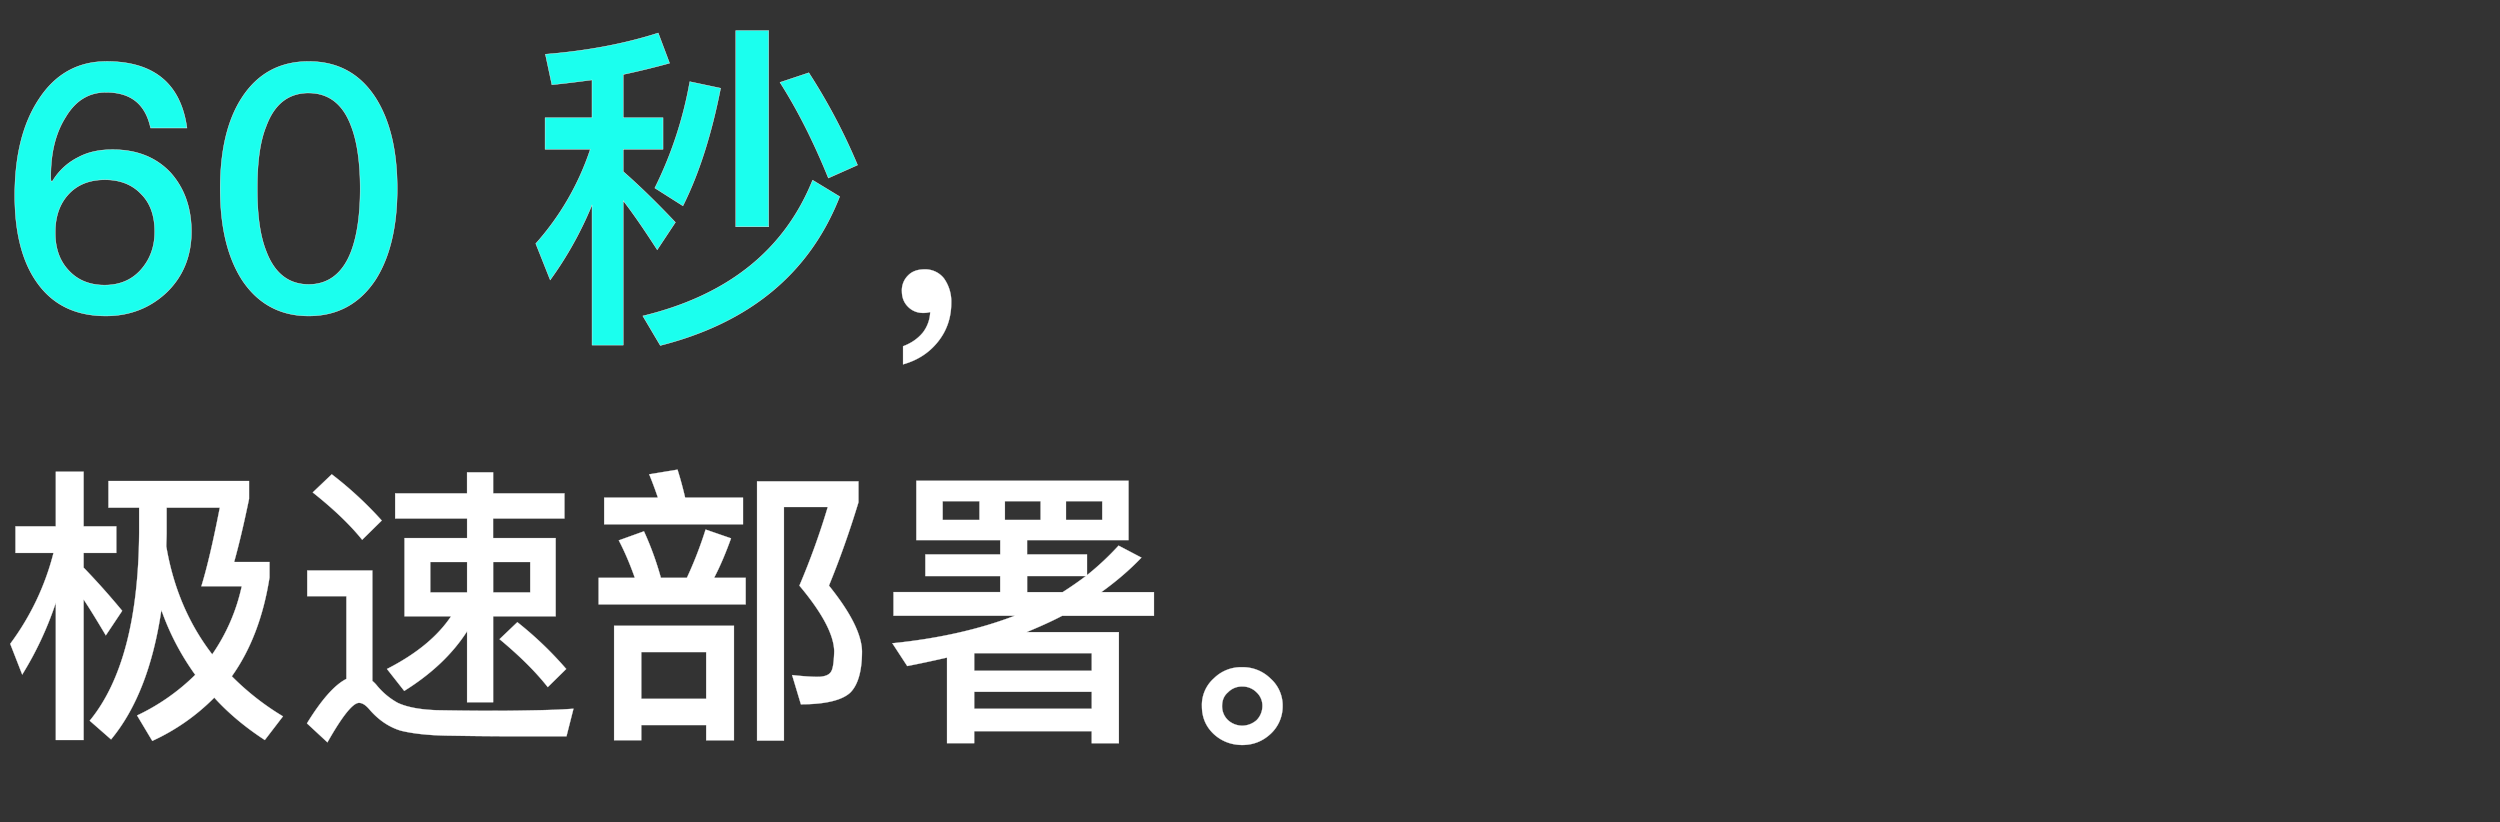
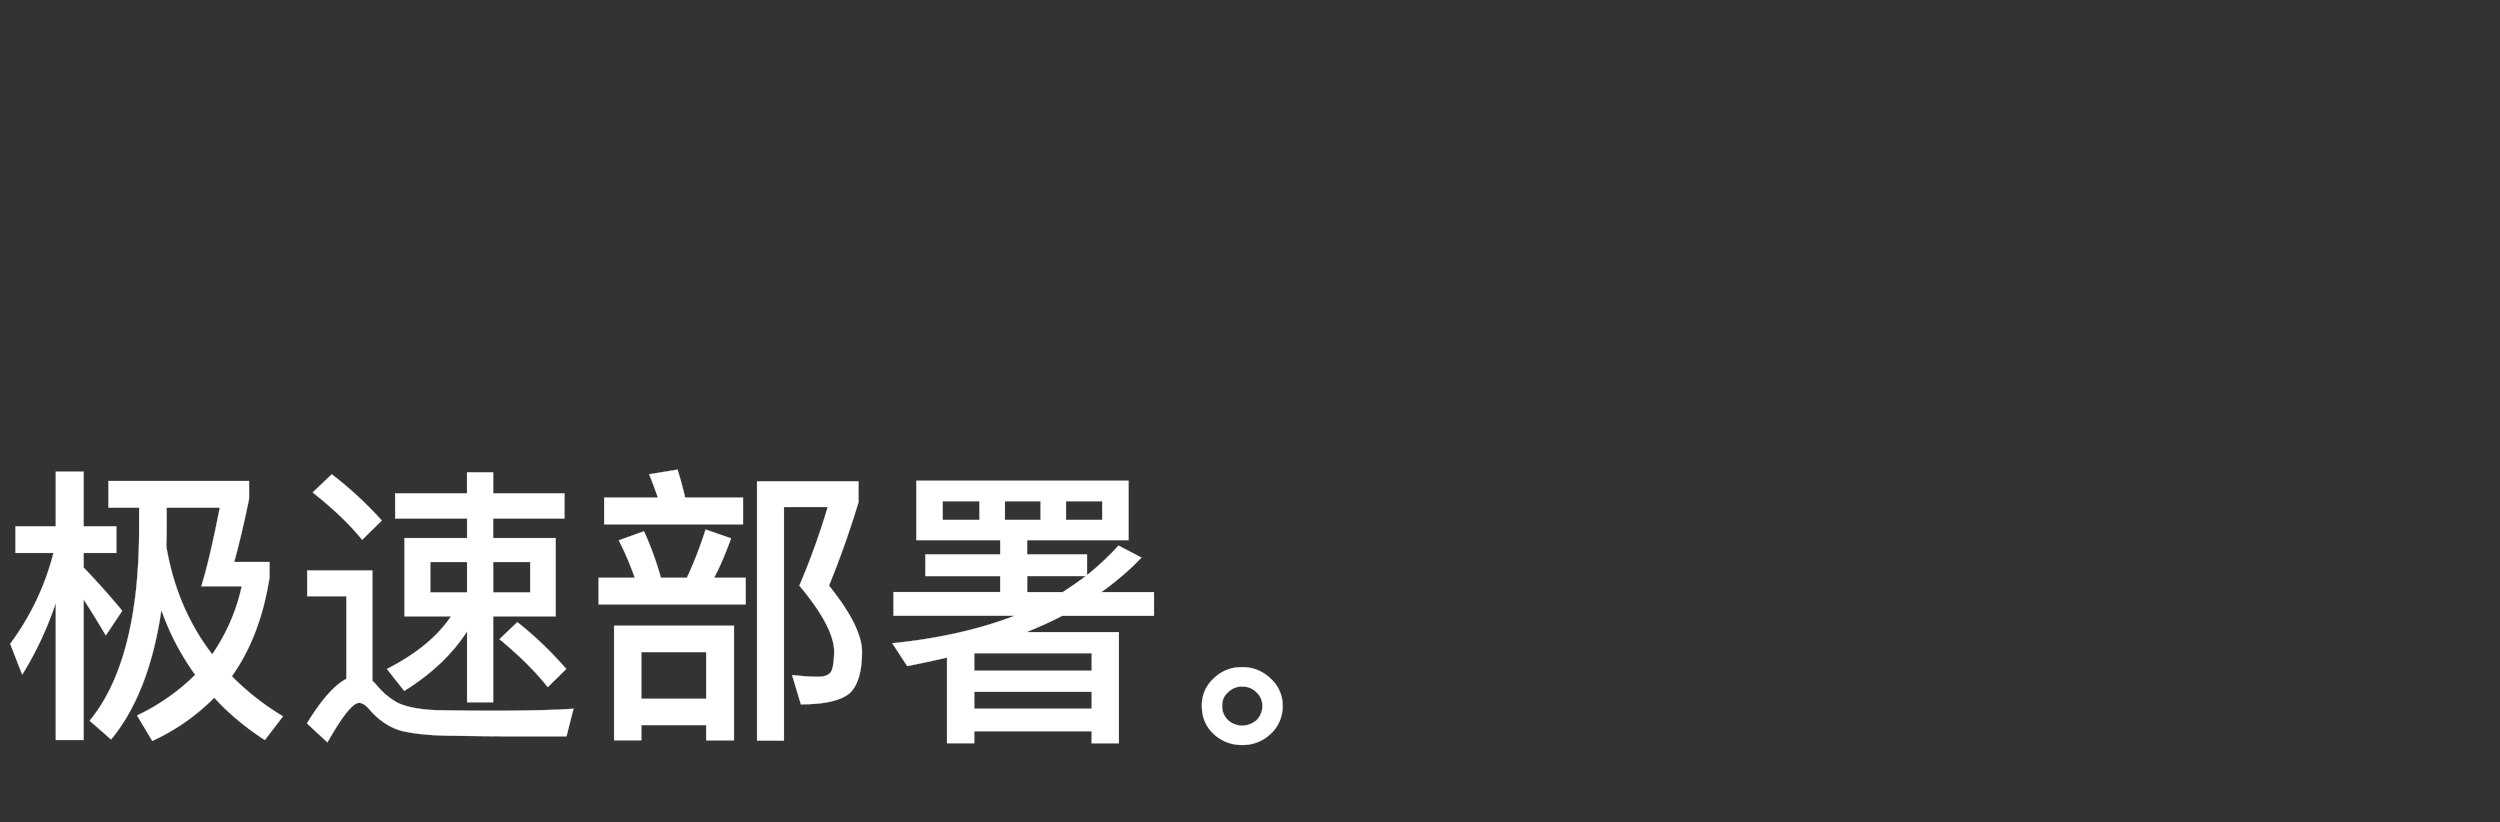
<svg xmlns="http://www.w3.org/2000/svg" width="62.327" height="20.503" viewBox="0 0 62.327 20.503">
  <rect x="0" y="0" width="62.327" height="20.503" fill="#333333" stroke="none" />
  <g fill="#1bffee" stroke="#fff">
-     <path d="M2.651 1.532c-.701 0-1.266.308-1.676.932-.41.616-.607 1.42-.607 2.412 0 .932.188 1.659.564 2.18.393.548.958.821 1.71.821.599 0 1.112-.205 1.523-.598.402-.394.607-.898.607-1.505 0-.6-.18-1.095-.53-1.48-.36-.376-.838-.564-1.437-.564-.325 0-.607.06-.847.188a1.556 1.556 0 00-.65.598h-.034c-.008-.05-.008-.085-.008-.11 0-.6.12-1.087.367-1.48.248-.42.582-.624 1.01-.624.615 0 .983.29 1.111.889h.907c-.154-1.112-.83-1.66-2.01-1.66zm-.034 2.95c.376 0 .684.12.906.36.223.222.334.538.334.932 0 .384-.12.7-.35.957-.223.248-.523.377-.899.377-.367 0-.667-.12-.89-.36-.23-.24-.341-.555-.341-.949 0-.402.111-.718.333-.958.223-.24.522-.359.907-.359zM7.696 1.532c-.718 0-1.274.3-1.667.906-.36.556-.539 1.309-.539 2.267 0 .949.18 1.701.539 2.266.393.598.95.906 1.667.906.719 0 1.275-.308 1.668-.906.36-.565.539-1.326.539-2.266 0-.95-.18-1.702-.54-2.267-.392-.607-.948-.906-1.667-.906zm0 .787c.496 0 .856.273 1.06.83.146.375.223.897.223 1.556 0 .65-.077 1.171-.222 1.556-.205.547-.565.83-1.06.83-.505 0-.856-.283-1.061-.83-.154-.385-.222-.907-.222-1.556 0-.659.068-1.18.222-1.557.205-.556.556-.83 1.06-.83zM18.343.762v4.892h.821V.762h-.821zm-1.146 1.274a9.753 9.753 0 01-.872 2.651l.701.445c.41-.82.718-1.804.94-2.933l-.769-.163zm2.968-.222l-.719.24c.436.684.838 1.479 1.206 2.385l.727-.324a14.694 14.694 0 00-1.214-2.3zm.094 2.677c-.702 1.744-2.113 2.873-4.233 3.386l.436.736c2.223-.565 3.72-1.796 4.472-3.712l-.675-.41zm-6.67-1.557v.787h1.128a6.696 6.696 0 01-1.36 2.352l.36.906a9.024 9.024 0 001.043-1.873v3.498h.778v-3.6c.24.308.522.718.847 1.223l.453-.684c-.436-.462-.872-.89-1.3-1.266v-.556h.992v-.787h-.992V1.857c.402-.086.787-.18 1.155-.282L16.41.822c-.82.265-1.761.445-2.813.53l.162.761c.342-.034.676-.077 1-.12v.941h-1.17z" stroke-width=".009" />
-   </g>
-   <path stroke="#fff" d="M23.06 6.715c-.175 0-.313.044-.415.146a.517.517 0 00-.16.4c0 .154.05.285.153.387a.51.51 0 00.378.153.569.569 0 00.175-.022.89.89 0 01-.182.51c-.131.16-.299.27-.495.343v.452c.364-.102.655-.292.874-.569.219-.277.328-.597.328-.969a.994.994 0 00-.182-.605.593.593 0 00-.474-.226z" fill="#fff" stroke-width=".007" />
+     </g>
  <g fill="#fff" stroke="#fff">
    <path d="M2.084 14.944c.16.24.343.54.554.896l.408-.612a18.487 18.487 0 00-.962-1.078v-.365H2.9v-.663h-.816v-1.363h-.692v1.363H.386v.663h.948a6.456 6.456 0 01-1.079 2.266l.299.766c.335-.54.62-1.137.838-1.793v3.425h.692v-3.505zm1.385-2.288v.626c-.015 2.143-.43 3.71-1.232 4.686l.532.466c.634-.765 1.05-1.843 1.254-3.228.204.583.488 1.122.845 1.618a5.248 5.248 0 01-1.45 1.013l.379.634a5.245 5.245 0 001.545-1.079c.357.394.78.744 1.26 1.057l.452-.59a6.5 6.5 0 01-1.275-.999c.473-.663.787-1.486.94-2.463v-.386h-.882c.124-.444.248-.97.372-1.574v-.445H2.704v.664h.765zm1.822 3.658c-.59-.765-.97-1.662-1.145-2.69 0-.108.008-.225.008-.342v-.626H5.48c-.168.86-.32 1.508-.46 1.96h1.007a4.74 4.74 0 01-.736 1.698zM9.852 12.299v.626h1.793v.489h-1.56v1.952h1.16c-.336.503-.868.94-1.597 1.312l.43.547c.678-.423 1.203-.918 1.567-1.487v1.77h.649v-2.142h1.559v-1.952h-1.56v-.489h1.779V12.3h-1.778v-.525h-.65v.525H9.853zm3.367 2.47h-.925v-.758h.925v.758zm-1.574 0h-.918v-.758h.918v.758zm1.253.743l-.444.423c.51.423.91.823 1.202 1.195l.46-.452a8.927 8.927 0 00-1.218-1.166zm-4.627-3.687l-.474.452c.532.422.94.816 1.232 1.18l.488-.48a9.267 9.267 0 00-1.246-1.152zm4.183 6.53h1.669l.174-.686c-.204.015-.488.03-.852.037-.364.007-.729.014-1.086.014-.568 0-1.064-.007-1.472-.014-.43-.015-.75-.08-.97-.183a1.783 1.783 0 01-.524-.437.773.773 0 00-.11-.11v-2.754H7.66v.642h.976v2.062c-.291.146-.62.517-.983 1.108l.51.473c.371-.656.634-.984.787-.984.087 0 .175.059.277.183.218.247.473.422.765.51.299.073.685.116 1.158.124.467.007.904.014 1.305.014zM16.054 13.246l-.627.226c.153.291.284.605.4.933h-.903v.663h3.666v-.663h-.787c.153-.292.291-.62.422-.984l-.634-.219a9.808 9.808 0 01-.466 1.203h-.649a7.717 7.717 0 00-.422-1.16zM18.874 12v6.464h.67V12.64h1.093a18.352 18.352 0 01-.707 1.96c.569.678.86 1.225.868 1.64-.008.255-.03.423-.073.495-.044.088-.153.132-.314.139-.182 0-.4-.015-.663-.044l.219.729c.612 0 1.027-.102 1.231-.292.19-.189.292-.532.292-1.027-.007-.423-.284-.97-.824-1.64.263-.641.51-1.333.736-2.077V12h-2.528zm-3.811.408v.663h3.461v-.663h-1.443a9.47 9.47 0 00-.19-.7l-.706.117c.073.175.146.372.218.583h-1.34zm3.235 3.192H15.31v2.856h.678v-.379h1.618v.38h.692V15.6zm-2.31 1.821v-1.165h1.618v1.165h-1.618zM22.845 11.985v1.48h2.092v.357H23.07v.539h1.866v.4h-2.66v.59h3.024c-.874.336-1.895.57-3.053.686l.371.568c.336-.065.67-.138.992-.211v2.135h.677v-.299h2.93v.3h.677v-2.77h-2.302c.313-.131.612-.262.889-.408h2.288v-.59h-1.312c.365-.263.7-.547.999-.86l-.569-.299a6.946 6.946 0 01-.787.736v-.517h-1.494v-.357h2.529v-1.48h-5.29zm3.651 2.777h-.889v-.401h1.465c-.182.138-.372.27-.576.4zm.984-1.8h-.904v-.467h.904v.467zm-1.538 0h-.889v-.467h.89v.467zm-1.523 0h-.918v-.467h.918v.467zm-.13 4.285h2.929v.422h-2.93v-.422zm2.929-.525h-2.93v-.437h2.93v.437zM30.97 16.634a.961.961 0 00-.706.277.885.885 0 00-.299.693c0 .277.095.51.299.7.19.174.43.269.707.269.277 0 .51-.095.706-.277a.932.932 0 00.3-.692.894.894 0 00-.3-.685.98.98 0 00-.706-.285zm0 .481a.49.49 0 01.358.146.451.451 0 01.145.343.503.503 0 01-.145.35.548.548 0 01-.357.138.534.534 0 01-.357-.139.474.474 0 01-.146-.35c0-.138.043-.254.146-.342a.478.478 0 01.357-.146z" stroke-width=".007" />
  </g>
</svg>